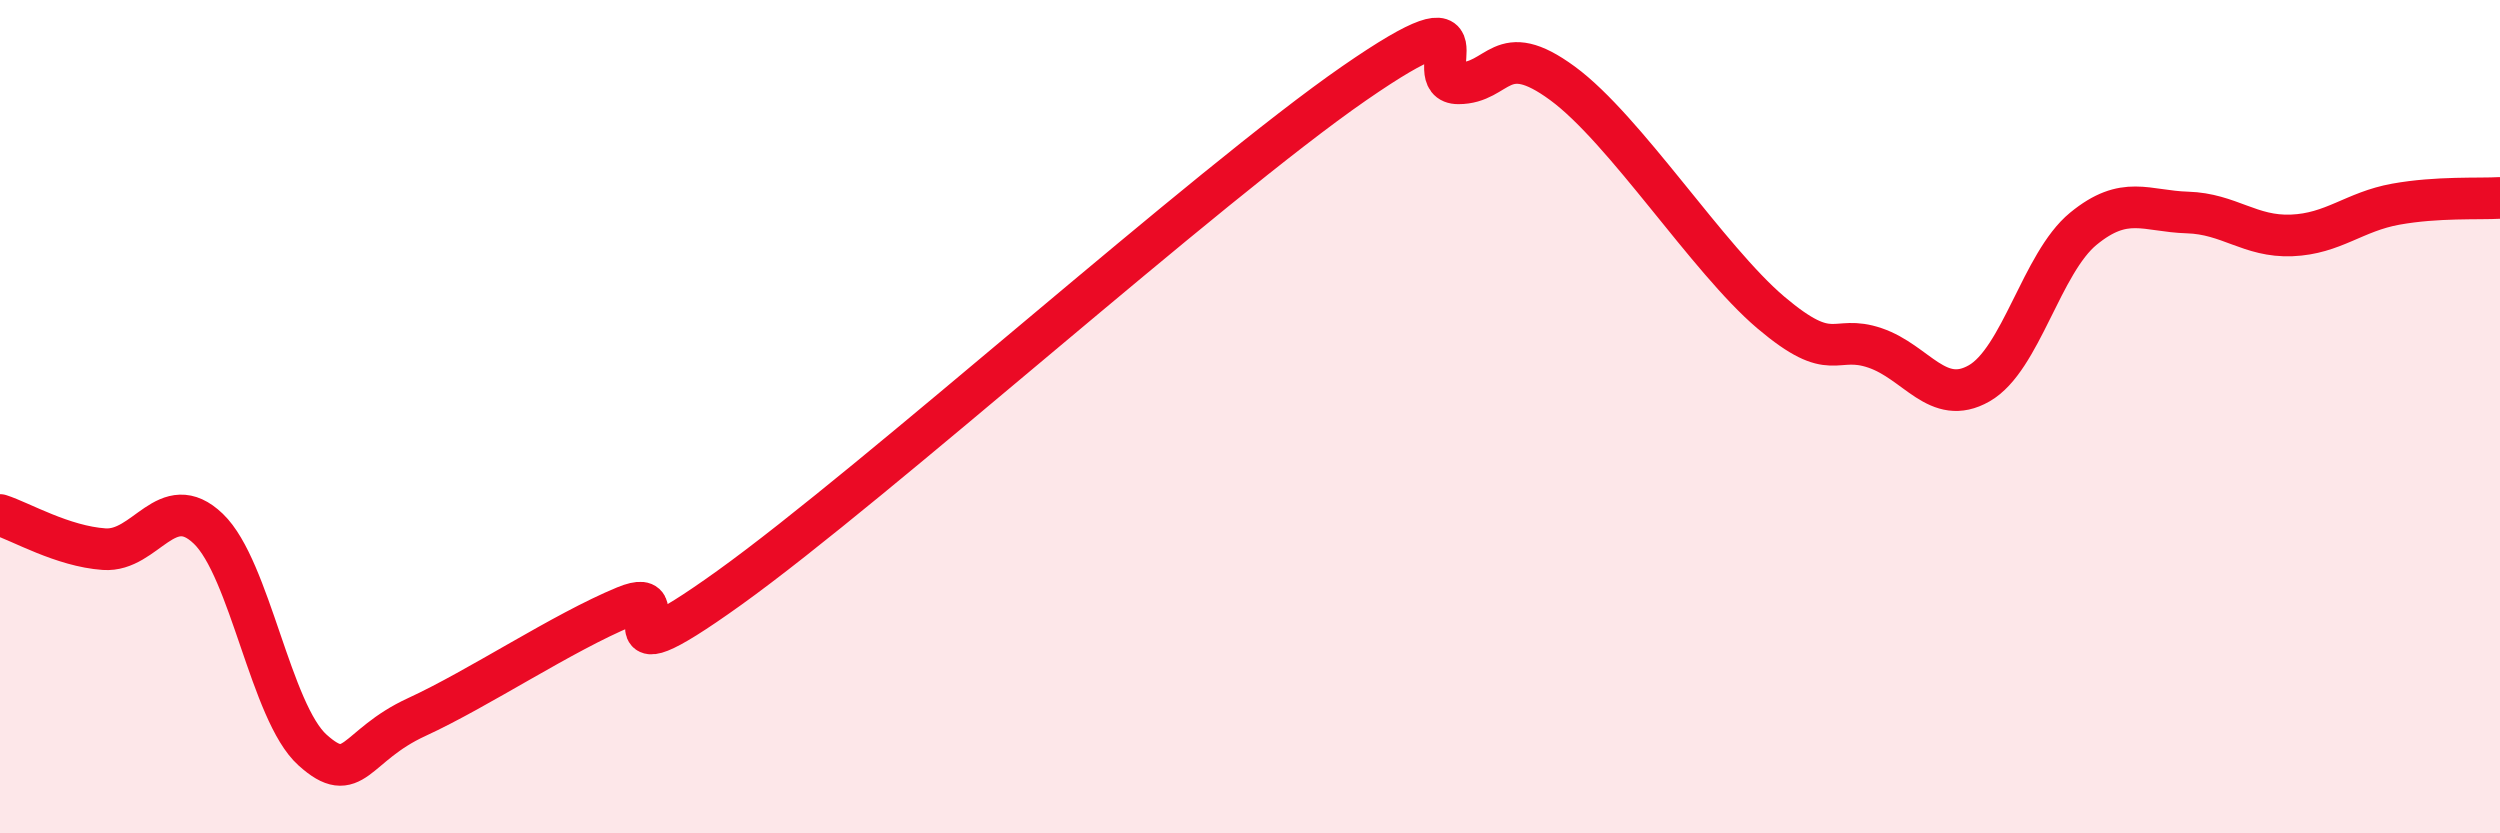
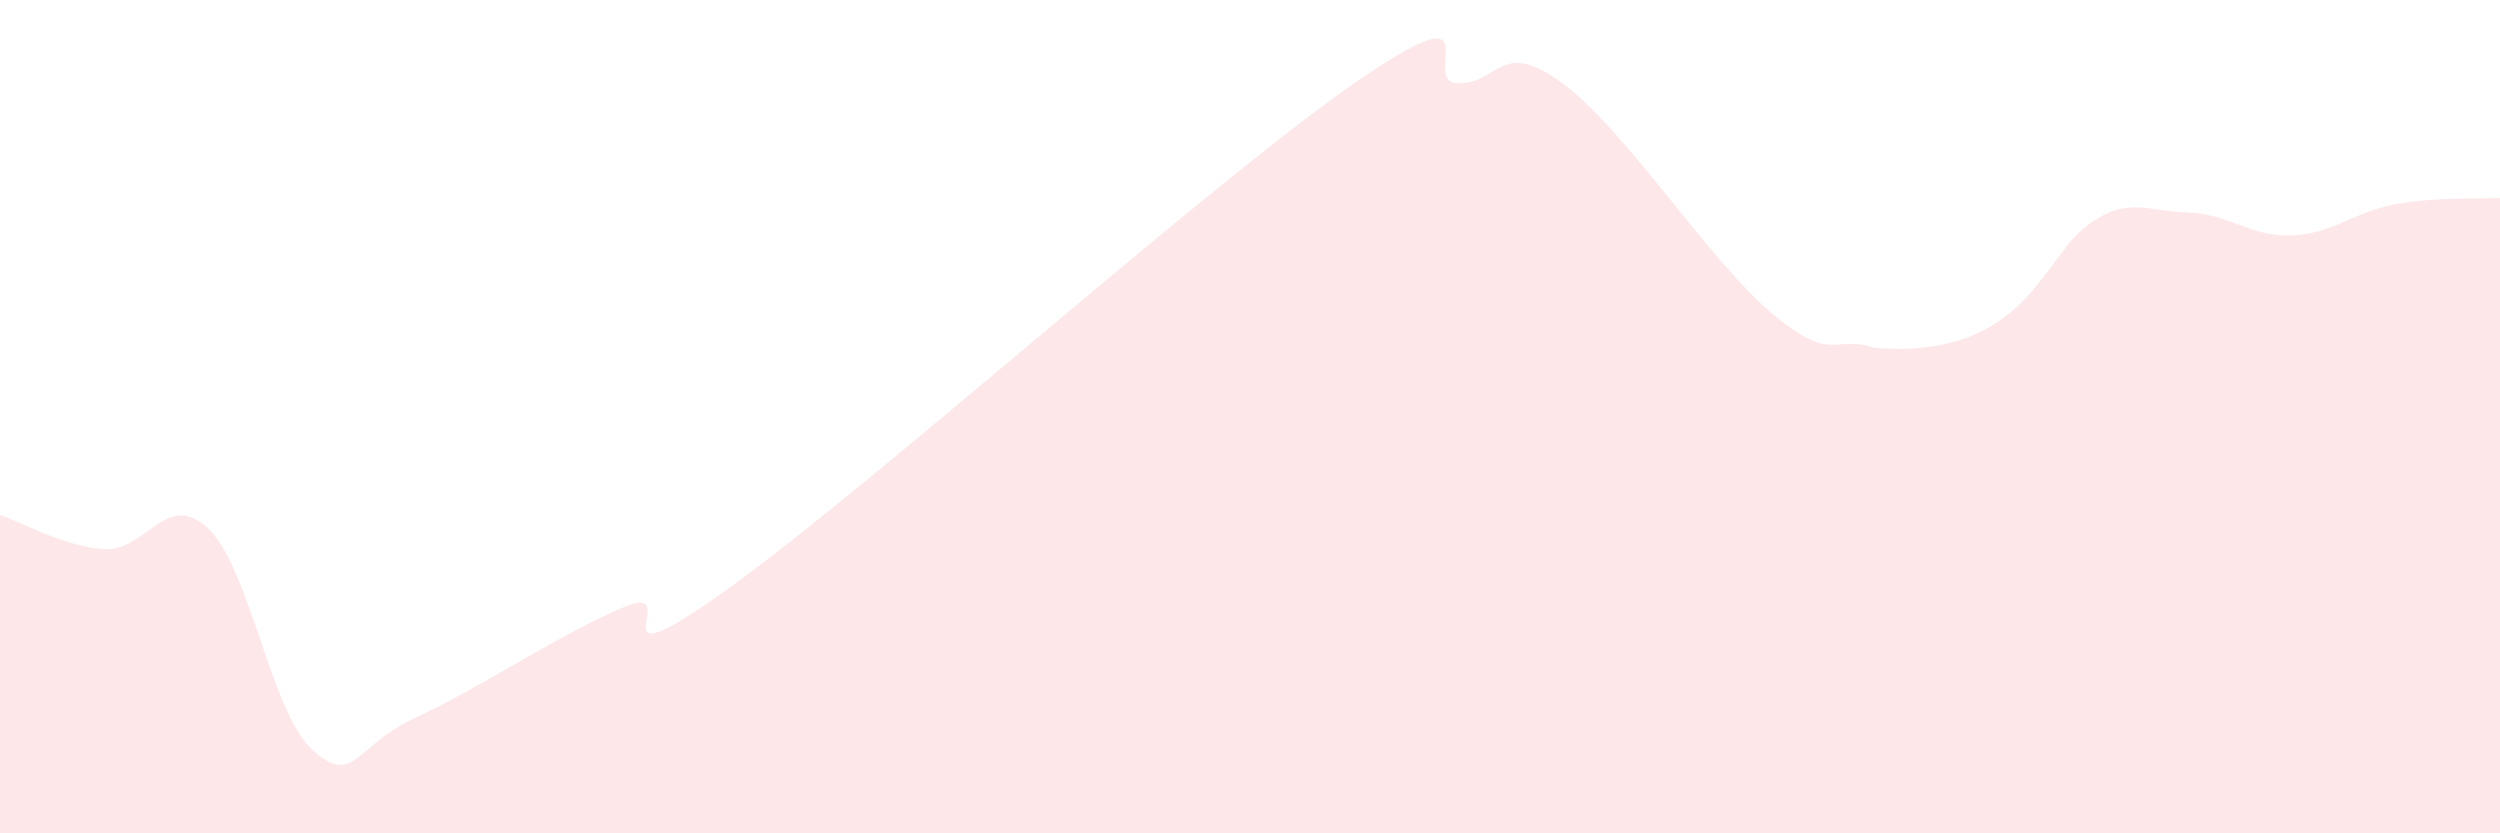
<svg xmlns="http://www.w3.org/2000/svg" width="60" height="20" viewBox="0 0 60 20">
-   <path d="M 0,12.36 C 0.5,12.52 1.5,13.11 2.5,13.18 C 3.5,13.25 4,11.73 5,12.69 C 6,13.65 6.5,17.1 7.5,18 C 8.5,18.9 8.5,17.9 10,17.21 C 11.5,16.52 13.5,15.18 15,14.56 C 16.5,13.94 14,16.62 17.5,14.11 C 21,11.6 29,4.42 32.5,2 C 36,-0.42 34,2 35,2 C 36,2 36,0.9 37.5,2 C 39,3.1 41,6.23 42.5,7.5 C 44,8.77 44,8.01 45,8.35 C 46,8.69 46.5,9.77 47.5,9.2 C 48.5,8.63 49,6.31 50,5.49 C 51,4.67 51.5,5.07 52.5,5.1 C 53.5,5.13 54,5.69 55,5.65 C 56,5.61 56.5,5.08 57.5,4.9 C 58.5,4.72 59.5,4.78 60,4.75L60 20L0 20Z" fill="#EB0A25" opacity="0.1" stroke-linecap="round" stroke-linejoin="round" />
-   <path d="M 0,12.36 C 0.5,12.52 1.5,13.11 2.5,13.18 C 3.5,13.25 4,11.73 5,12.69 C 6,13.65 6.5,17.1 7.5,18 C 8.5,18.9 8.5,17.9 10,17.21 C 11.5,16.52 13.5,15.18 15,14.56 C 16.5,13.94 14,16.62 17.5,14.11 C 21,11.6 29,4.42 32.5,2 C 36,-0.42 34,2 35,2 C 36,2 36,0.9 37.5,2 C 39,3.1 41,6.23 42.5,7.5 C 44,8.77 44,8.01 45,8.35 C 46,8.69 46.5,9.77 47.5,9.2 C 48.5,8.63 49,6.31 50,5.49 C 51,4.67 51.5,5.07 52.5,5.1 C 53.5,5.13 54,5.69 55,5.65 C 56,5.61 56.5,5.08 57.5,4.9 C 58.5,4.72 59.5,4.78 60,4.75" stroke="#EB0A25" stroke-width="1" fill="none" stroke-linecap="round" stroke-linejoin="round" />
+   <path d="M 0,12.36 C 0.5,12.52 1.5,13.11 2.5,13.18 C 3.5,13.25 4,11.73 5,12.69 C 6,13.65 6.5,17.1 7.5,18 C 8.5,18.9 8.5,17.9 10,17.21 C 11.5,16.52 13.5,15.18 15,14.56 C 16.5,13.94 14,16.62 17.5,14.11 C 21,11.6 29,4.42 32.5,2 C 36,-0.42 34,2 35,2 C 36,2 36,0.9 37.5,2 C 39,3.1 41,6.23 42.5,7.5 C 44,8.77 44,8.01 45,8.35 C 48.5,8.63 49,6.31 50,5.49 C 51,4.67 51.5,5.07 52.5,5.1 C 53.5,5.13 54,5.69 55,5.65 C 56,5.61 56.5,5.08 57.5,4.9 C 58.5,4.72 59.5,4.78 60,4.75L60 20L0 20Z" fill="#EB0A25" opacity="0.1" stroke-linecap="round" stroke-linejoin="round" />
</svg>